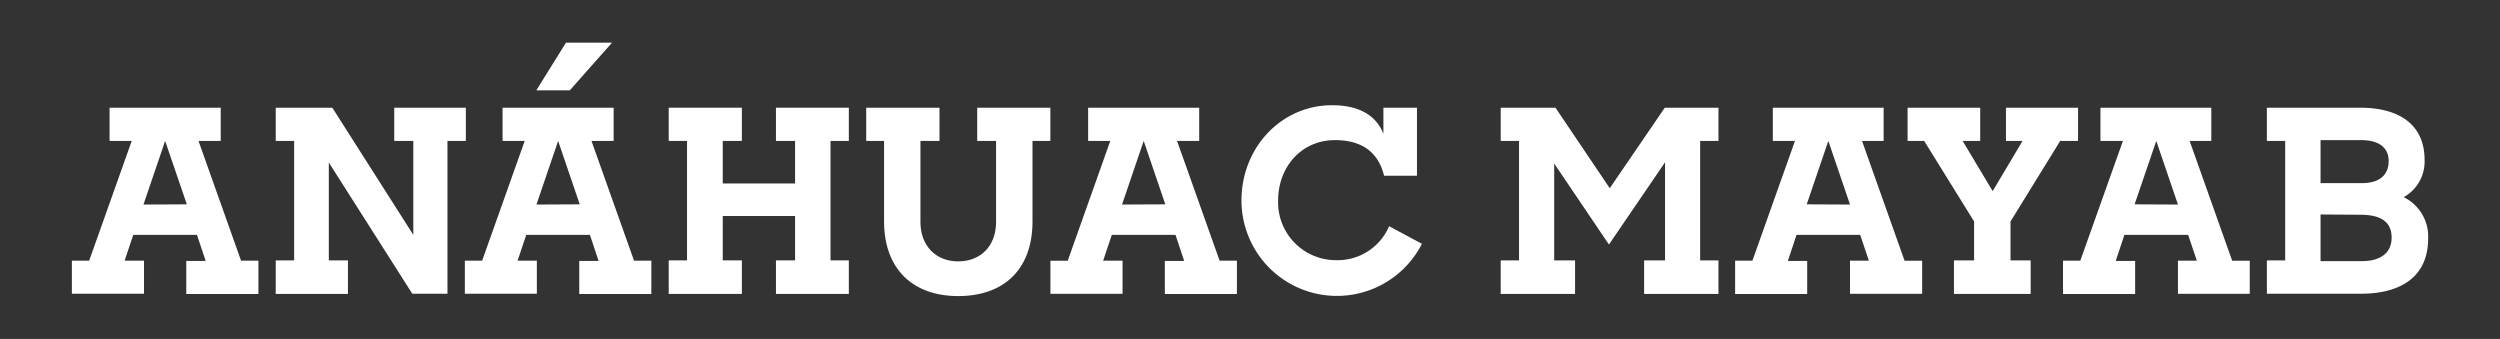
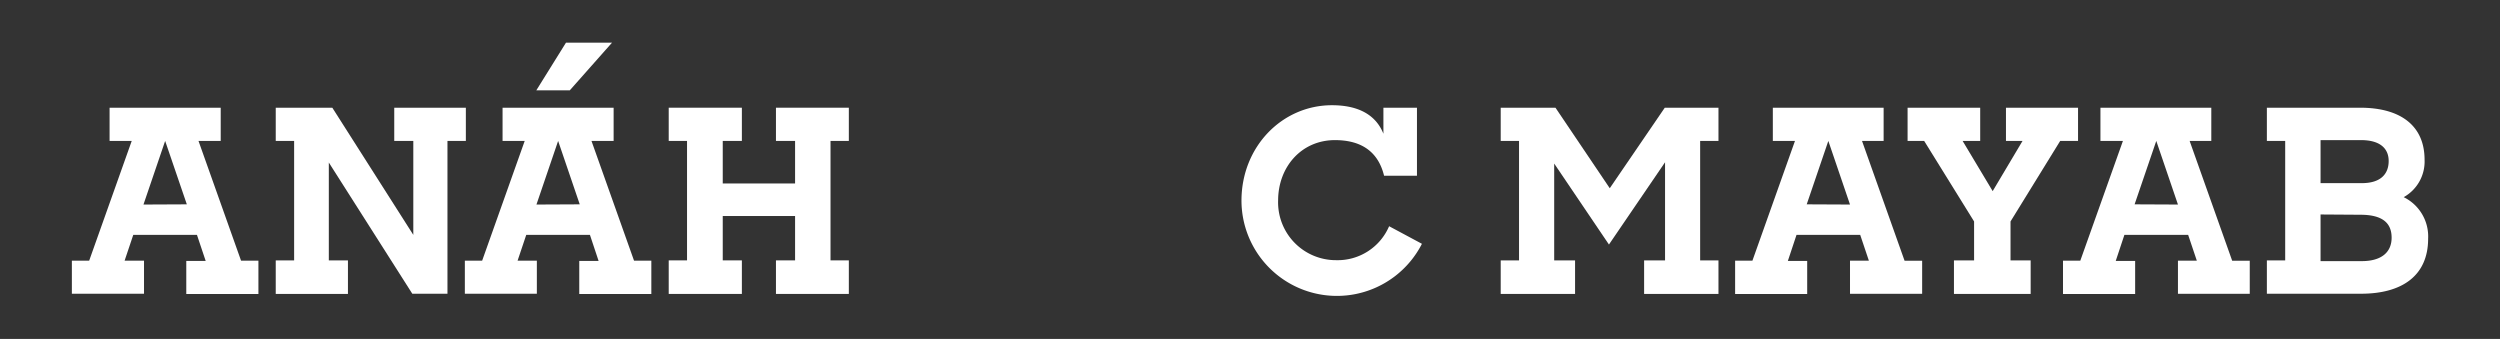
<svg xmlns="http://www.w3.org/2000/svg" viewBox="0 0 372.54 50.51">
  <rect x="0" y="0" width="372.54" height="50.51" fill="#333333" stroke="none" />
  <g fill="#ffffff">
    <path d="m35.92 38.84-6.34-17.84h3.31v-4.95h-16.56v4.95h3.3l-6.34 17.84h-2.58v4.93h10.75v-4.93h-2.89l1.29-3.84h9.49l1.3 3.88h-2.89v4.93h10.75v-4.97zm-14.54-8.36 3.23-9.48 3.23 9.45z" />
-     <path d="m181.74 38.84-6.34-17.84h3.3v-4.95h-16.55v4.95h3.3l-6.34 17.85h-2.58v4.93h10.75v-4.94h-2.89l1.29-3.84h9.49l1.29 3.88h-2.88v4.93h10.74v-4.97zm-14.54-8.36 3.23-9.48 3.22 9.45z" />
    <path d="m41.09 38.8h2.74v-17.8h-2.74v-4.95h8.43l12.07 18.95v-14h-2.84v-4.95h10.67v4.95h-2.74v22.77h-5.24l-12.44-19.55v14.58h2.85v5h-10.76z" />
    <path d="m99.65 38.8h2.73v-17.8h-2.73v-4.95h10.9v4.95h-2.85v6.34h10.78v-6.34h-2.85v-4.95h10.86v4.95h-2.73v17.8h2.73v5h-10.86v-5h2.85v-6.61h-10.78v6.61h2.85v5h-10.9z" />
-     <path d="m131.74 33v-12h-2.66v-4.95h10.92v4.95h-2.84v12.1c0 3.46 2.24 5.85 5.62 5.85s5.65-2.32 5.65-5.85v-12.1h-2.81v-4.95h10.9v4.95h-2.66v12c0 7.17-4.29 11.12-11.08 11.12s-11.04-4.07-11.04-11.12z" />
    <path d="m185 29.91c0-8.08 6.08-14.23 13.48-14.23 4 0 6.57 1.48 7.67 4.25v-3.88h5v10.14h-4.9c-.83-3.41-3.19-5.31-7.32-5.31-5 0-8.47 4-8.47 9a8.62 8.62 0 0 0 8.66 8.89 8.34 8.34 0 0 0 7.88-5.06l4.89 2.62a14.22 14.22 0 0 1 -26.89-6.42z" />
    <path d="m94.48 38.84-6.34-17.84h3.3v-4.95h-16.55v4.95h3.3l-6.34 17.84h-2.58v4.93h10.73v-4.93h-2.87l1.29-3.84h9.49l1.29 3.88h-2.88v4.93h10.74v-4.97zm-14.54-8.36 3.23-9.48 3.22 9.45z" />
    <path d="m79.92 13.46 4.42-7.1h6.86l-6.29 7.1z" />
    <path d="m223.63 38.8h2.73v-17.8h-2.73v-4.95h8.16l8.09 12 8.2-12h8v4.95h-2.73v17.8h2.73v5h-11.08v-5h3.12v-14.62l-8.36 12.26-8.16-12.07v14.43h3.11v5h-11.08z" />
    <path d="m258.56 38.84h2.58l6.34-17.84h-3.3v-4.95h16.51v4.95h-3.22l6.34 17.85h2.62v4.93h-10.75v-4.94h2.81l-1.29-3.84h-9.49l-1.29 3.88h2.88v4.93h-10.74zm17.12-8.36-3.23-9.48-3.22 9.45z" />
    <path d="m291.17 38.8h3v-5.8l-7.44-12h-2.47v-4.95h10.82v4.95h-2.62l4.48 7.48 4.45-7.48h-2.47v-4.95h10.74v4.95h-2.66l-7.4 12v5.8h3v5h-11.43z" />
    <path d="m307.42 38.84h2.58l6.35-17.84h-3.35v-4.95h16.52v4.95h-3.23l6.34 17.85h2.62v4.93h-10.7v-4.94h2.81l-1.29-3.84h-9.5l-1.29 3.88h2.89v4.93h-10.75zm17.13-8.36-3.23-9.48-3.23 9.45z" />
    <path d="m337.8 38.8h2.73v-17.8h-2.73v-4.95h13.89c6.16 0 9.61 2.78 9.61 7.75a6.08 6.08 0 0 1 -3.11 5.58 6.52 6.52 0 0 1 3.64 6.19c0 5.47-3.83 8.2-10 8.2h-14.03zm8-17.92v6.41h6.15c2.85 0 4-1.4 4-3.3s-1.33-3.11-4.1-3.11zm0 11.08v6.95h6.15c2.93 0 4.44-1.33 4.44-3.49s-1.32-3.42-4.66-3.42z" />
  </g>
</svg>